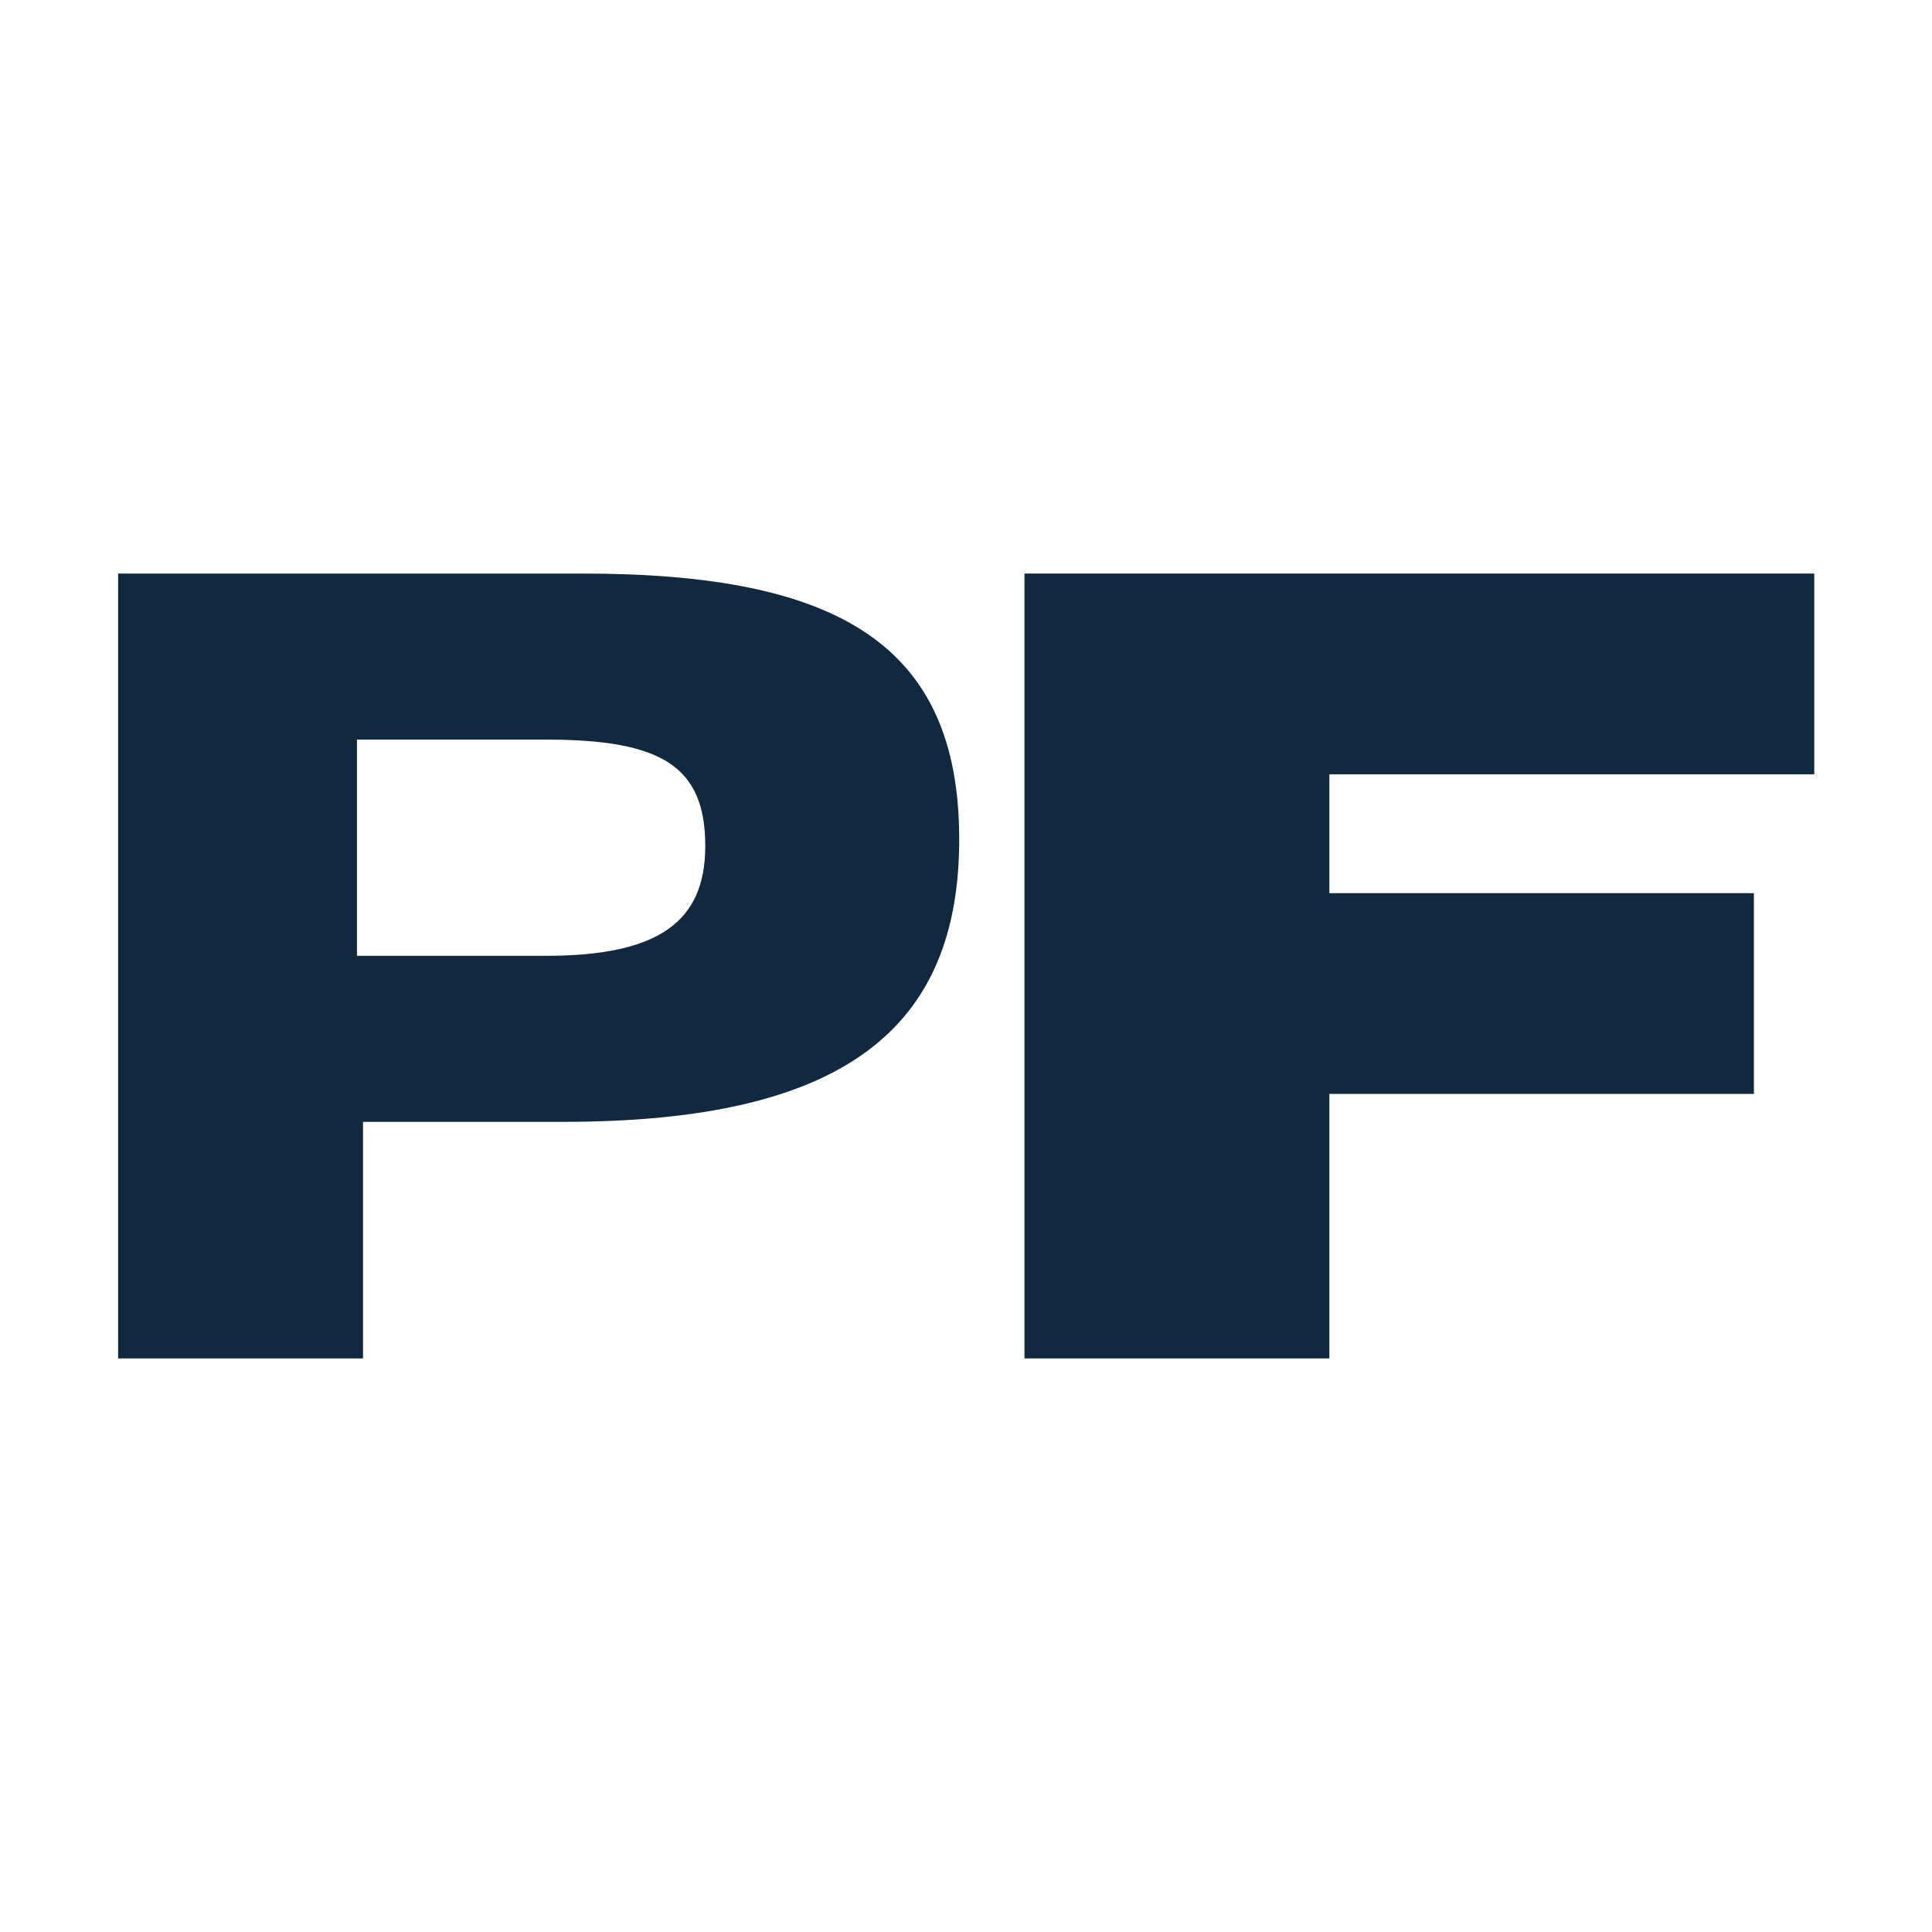
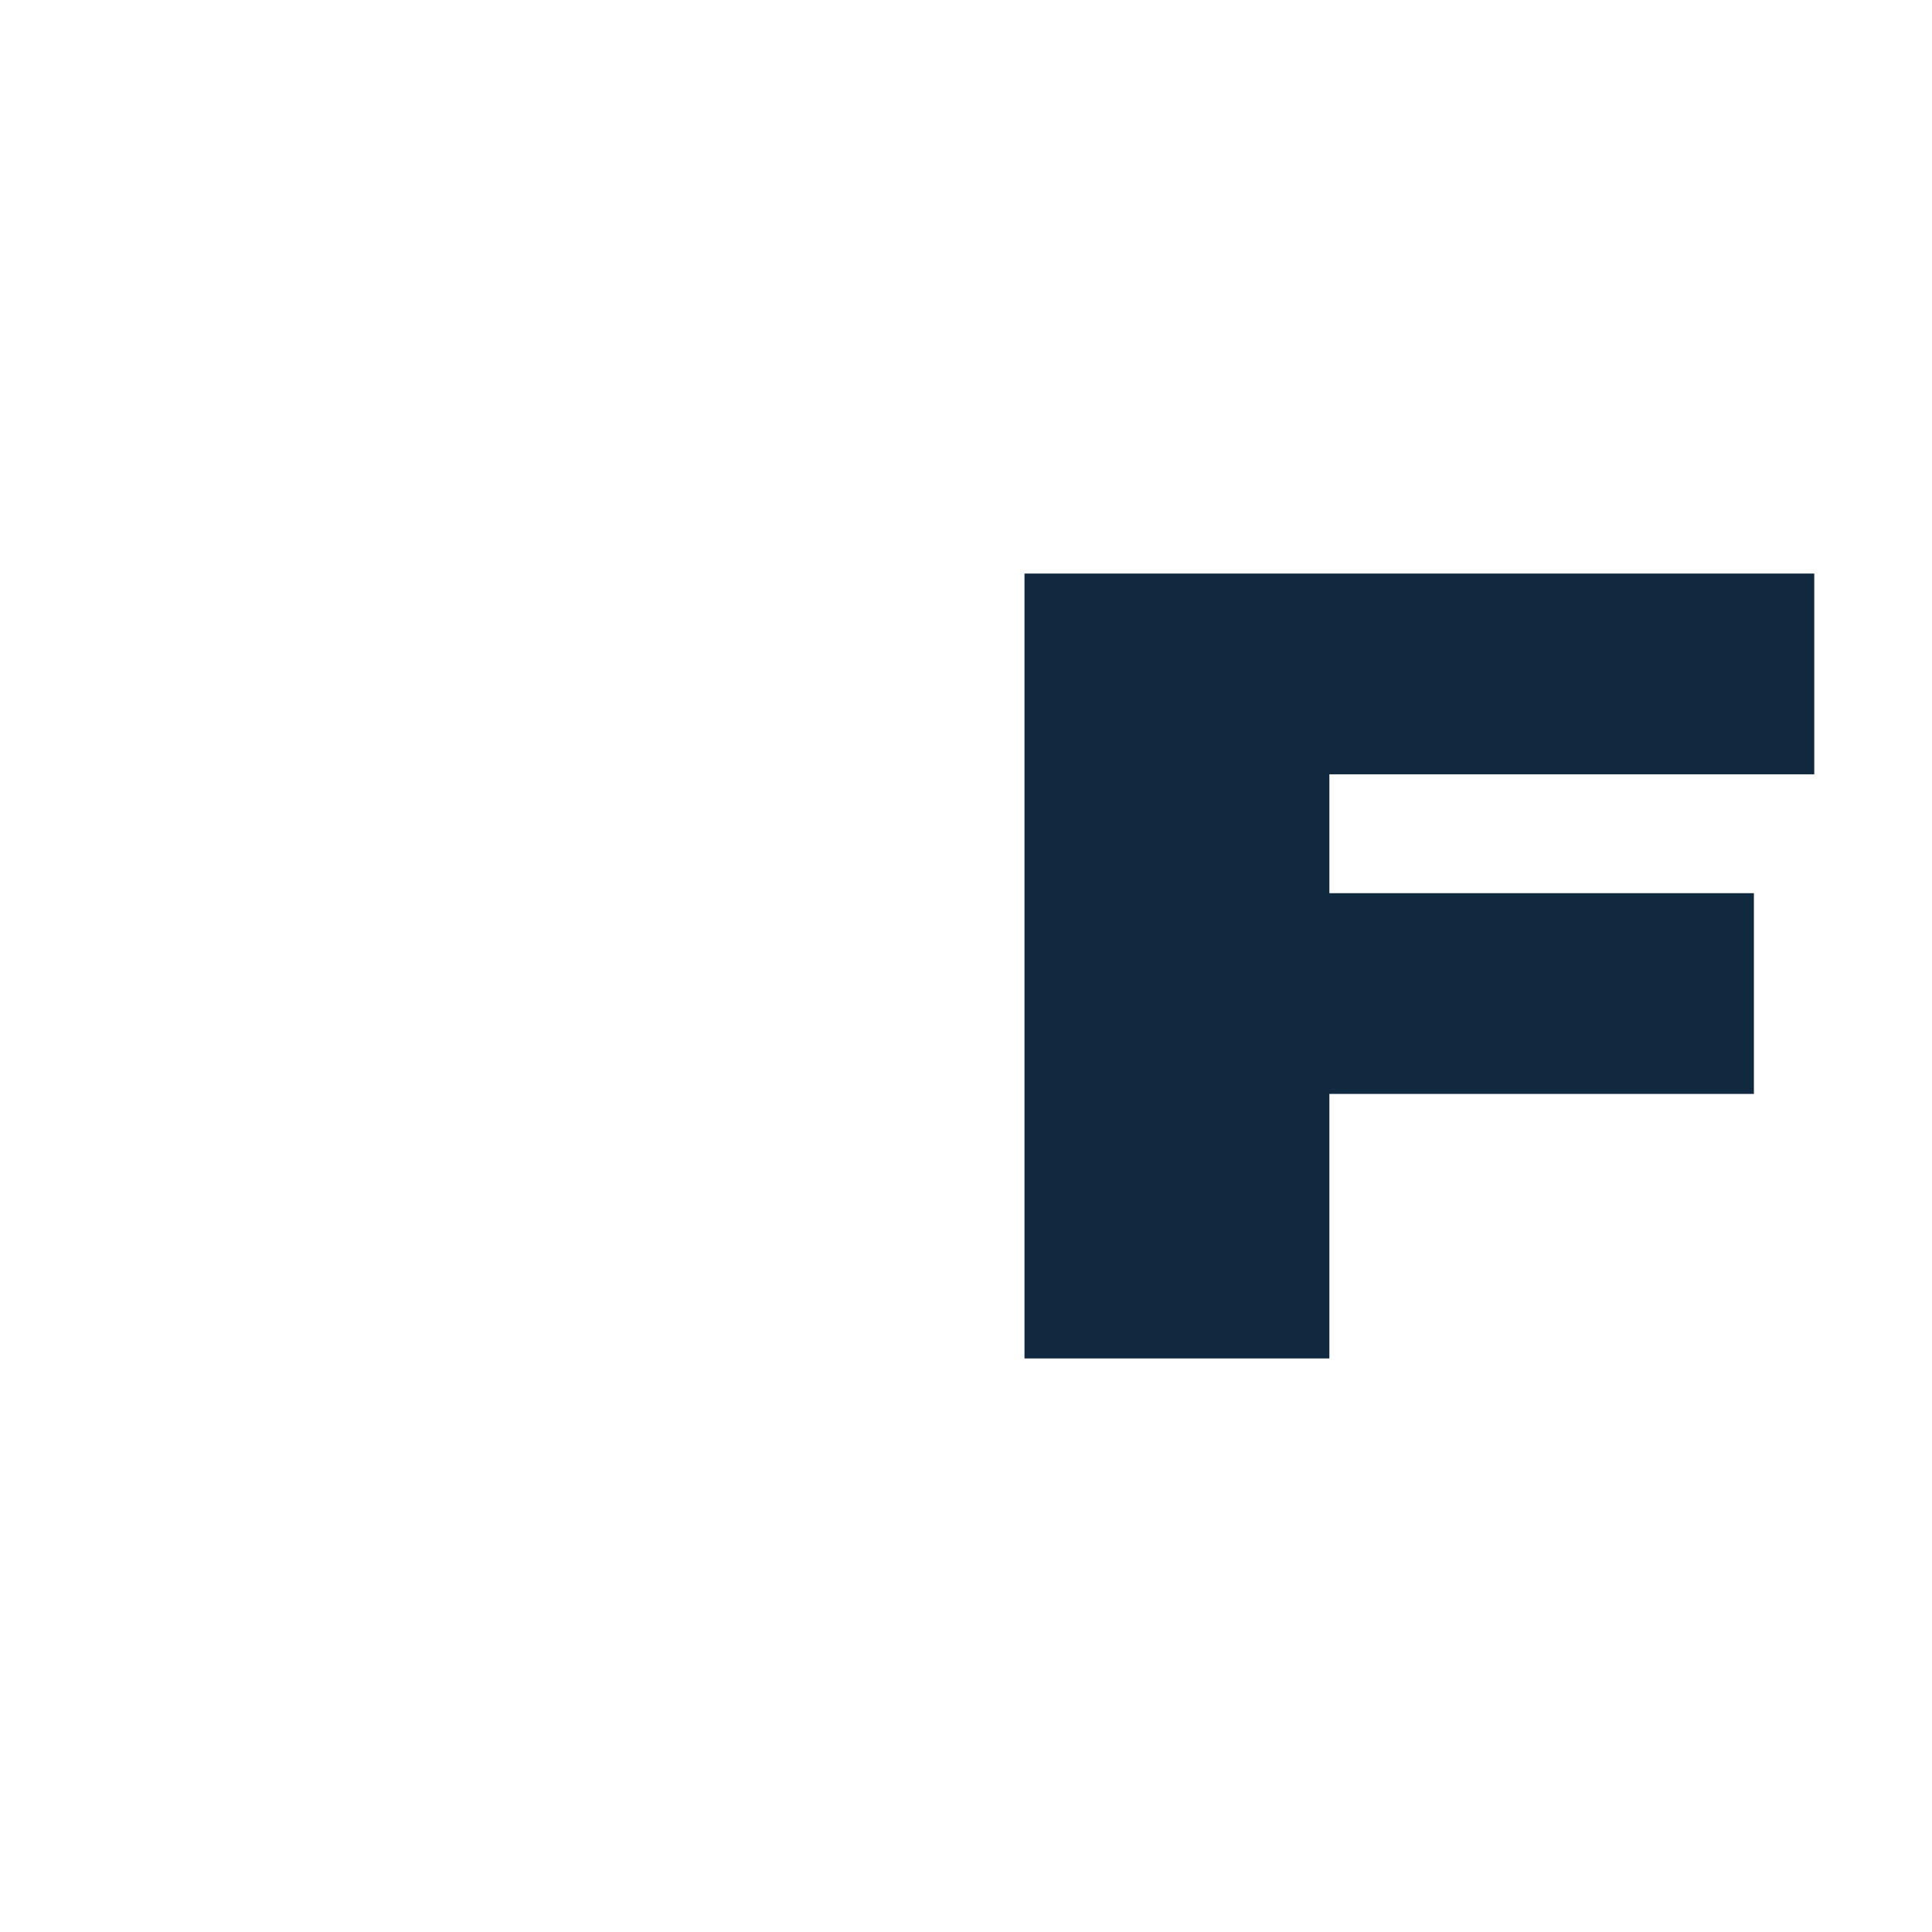
<svg xmlns="http://www.w3.org/2000/svg" xmlns:xlink="http://www.w3.org/1999/xlink" version="1.1" id="Слой_1" x="0px" y="0px" viewBox="0 0 512 512" style="enable-background:new 0 0 512 512;" xml:space="preserve">
  <style type="text/css"> .st0{clip-path:url(#SVGID_2_);fill:#10293E;} .st1{fill:#10293E;} </style>
  <g>
    <defs>
-       <rect id="SVGID_1_" width="512" height="512" />
-     </defs>
+       </defs>
    <clipPath id="SVGID_2_">
      <use xlink:href="#SVGID_1_" style="overflow:visible;" />
    </clipPath>
-     <path class="st0" d="M186.9,224.2c0,19.9-12.1,29.1-42.2,29.1H94.6V196h50.1C175.4,196,186.9,203.1,186.9,224.2 M254.2,222.4 c0-51.4-31.8-70.4-99.7-70.4H31.3V360h64.9v-62.7h53.1C224.1,297.3,254.2,272.3,254.2,222.4" />
  </g>
  <polygon class="st1" points="480.8,152 271.5,152 271.5,360 352.3,360 352.3,289.9 464.8,289.9 464.8,236.7 352.3,236.7 352.3,205.2 480.8,205.2 " />
</svg>